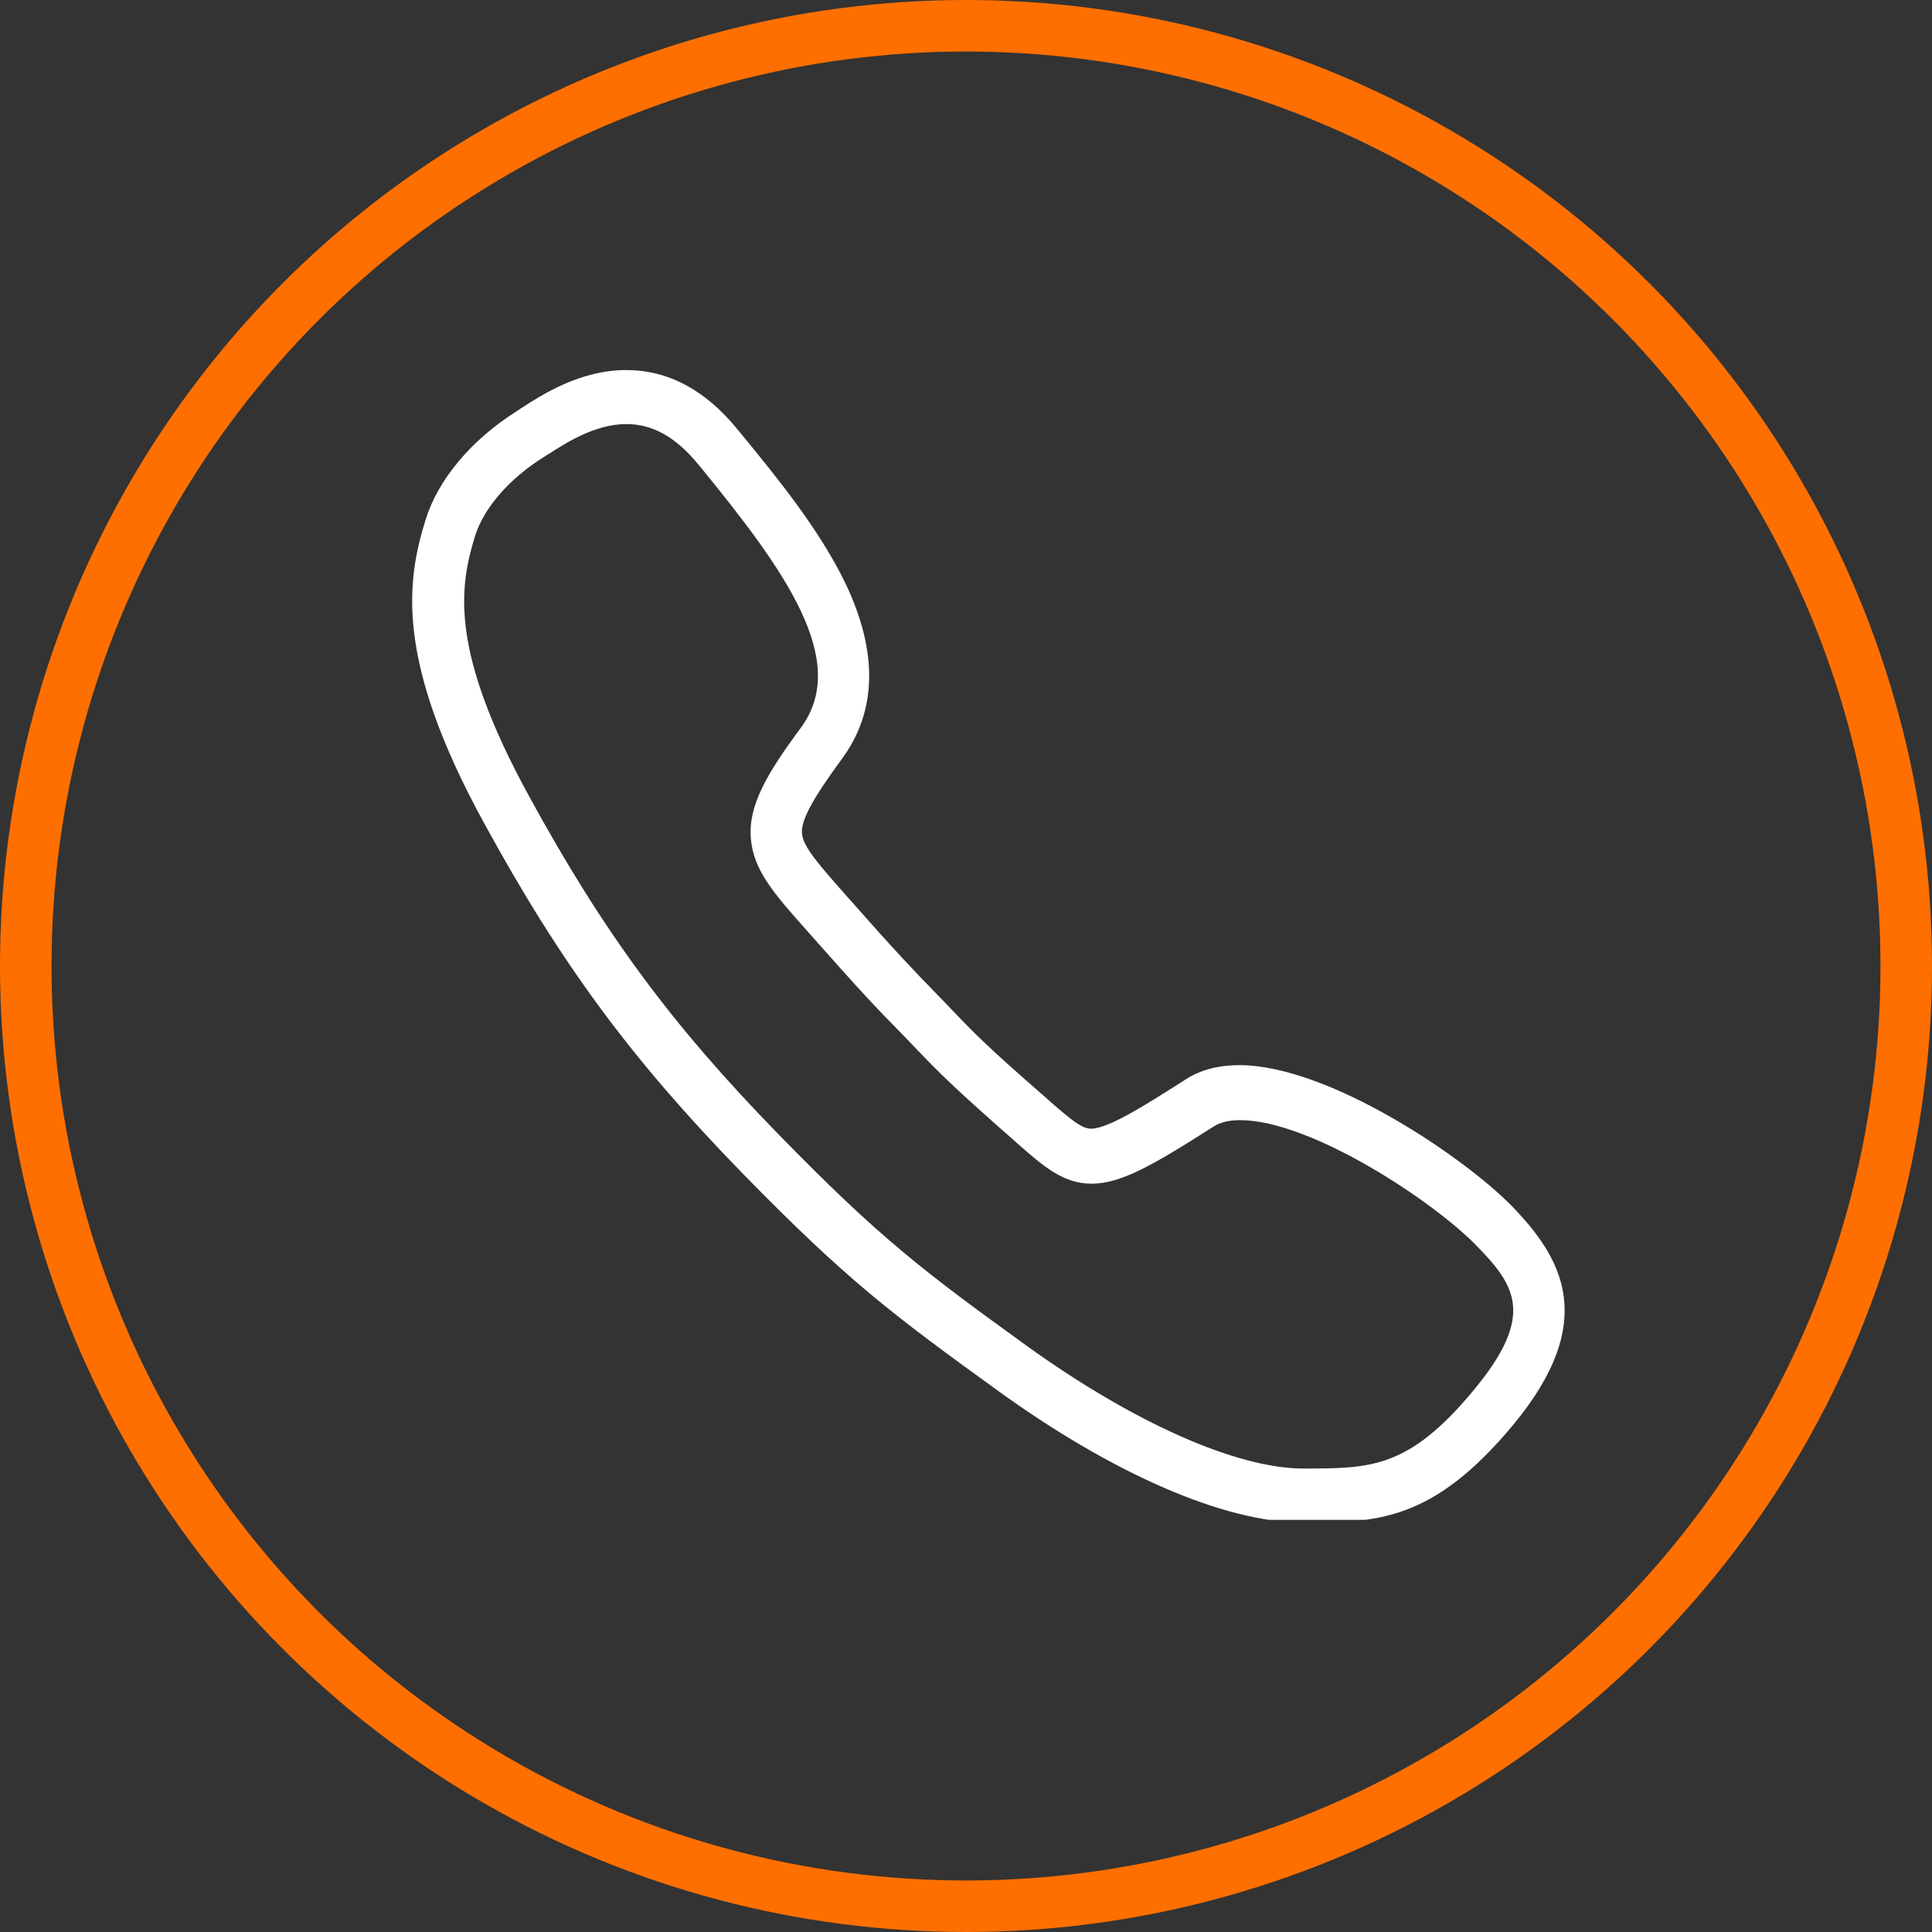
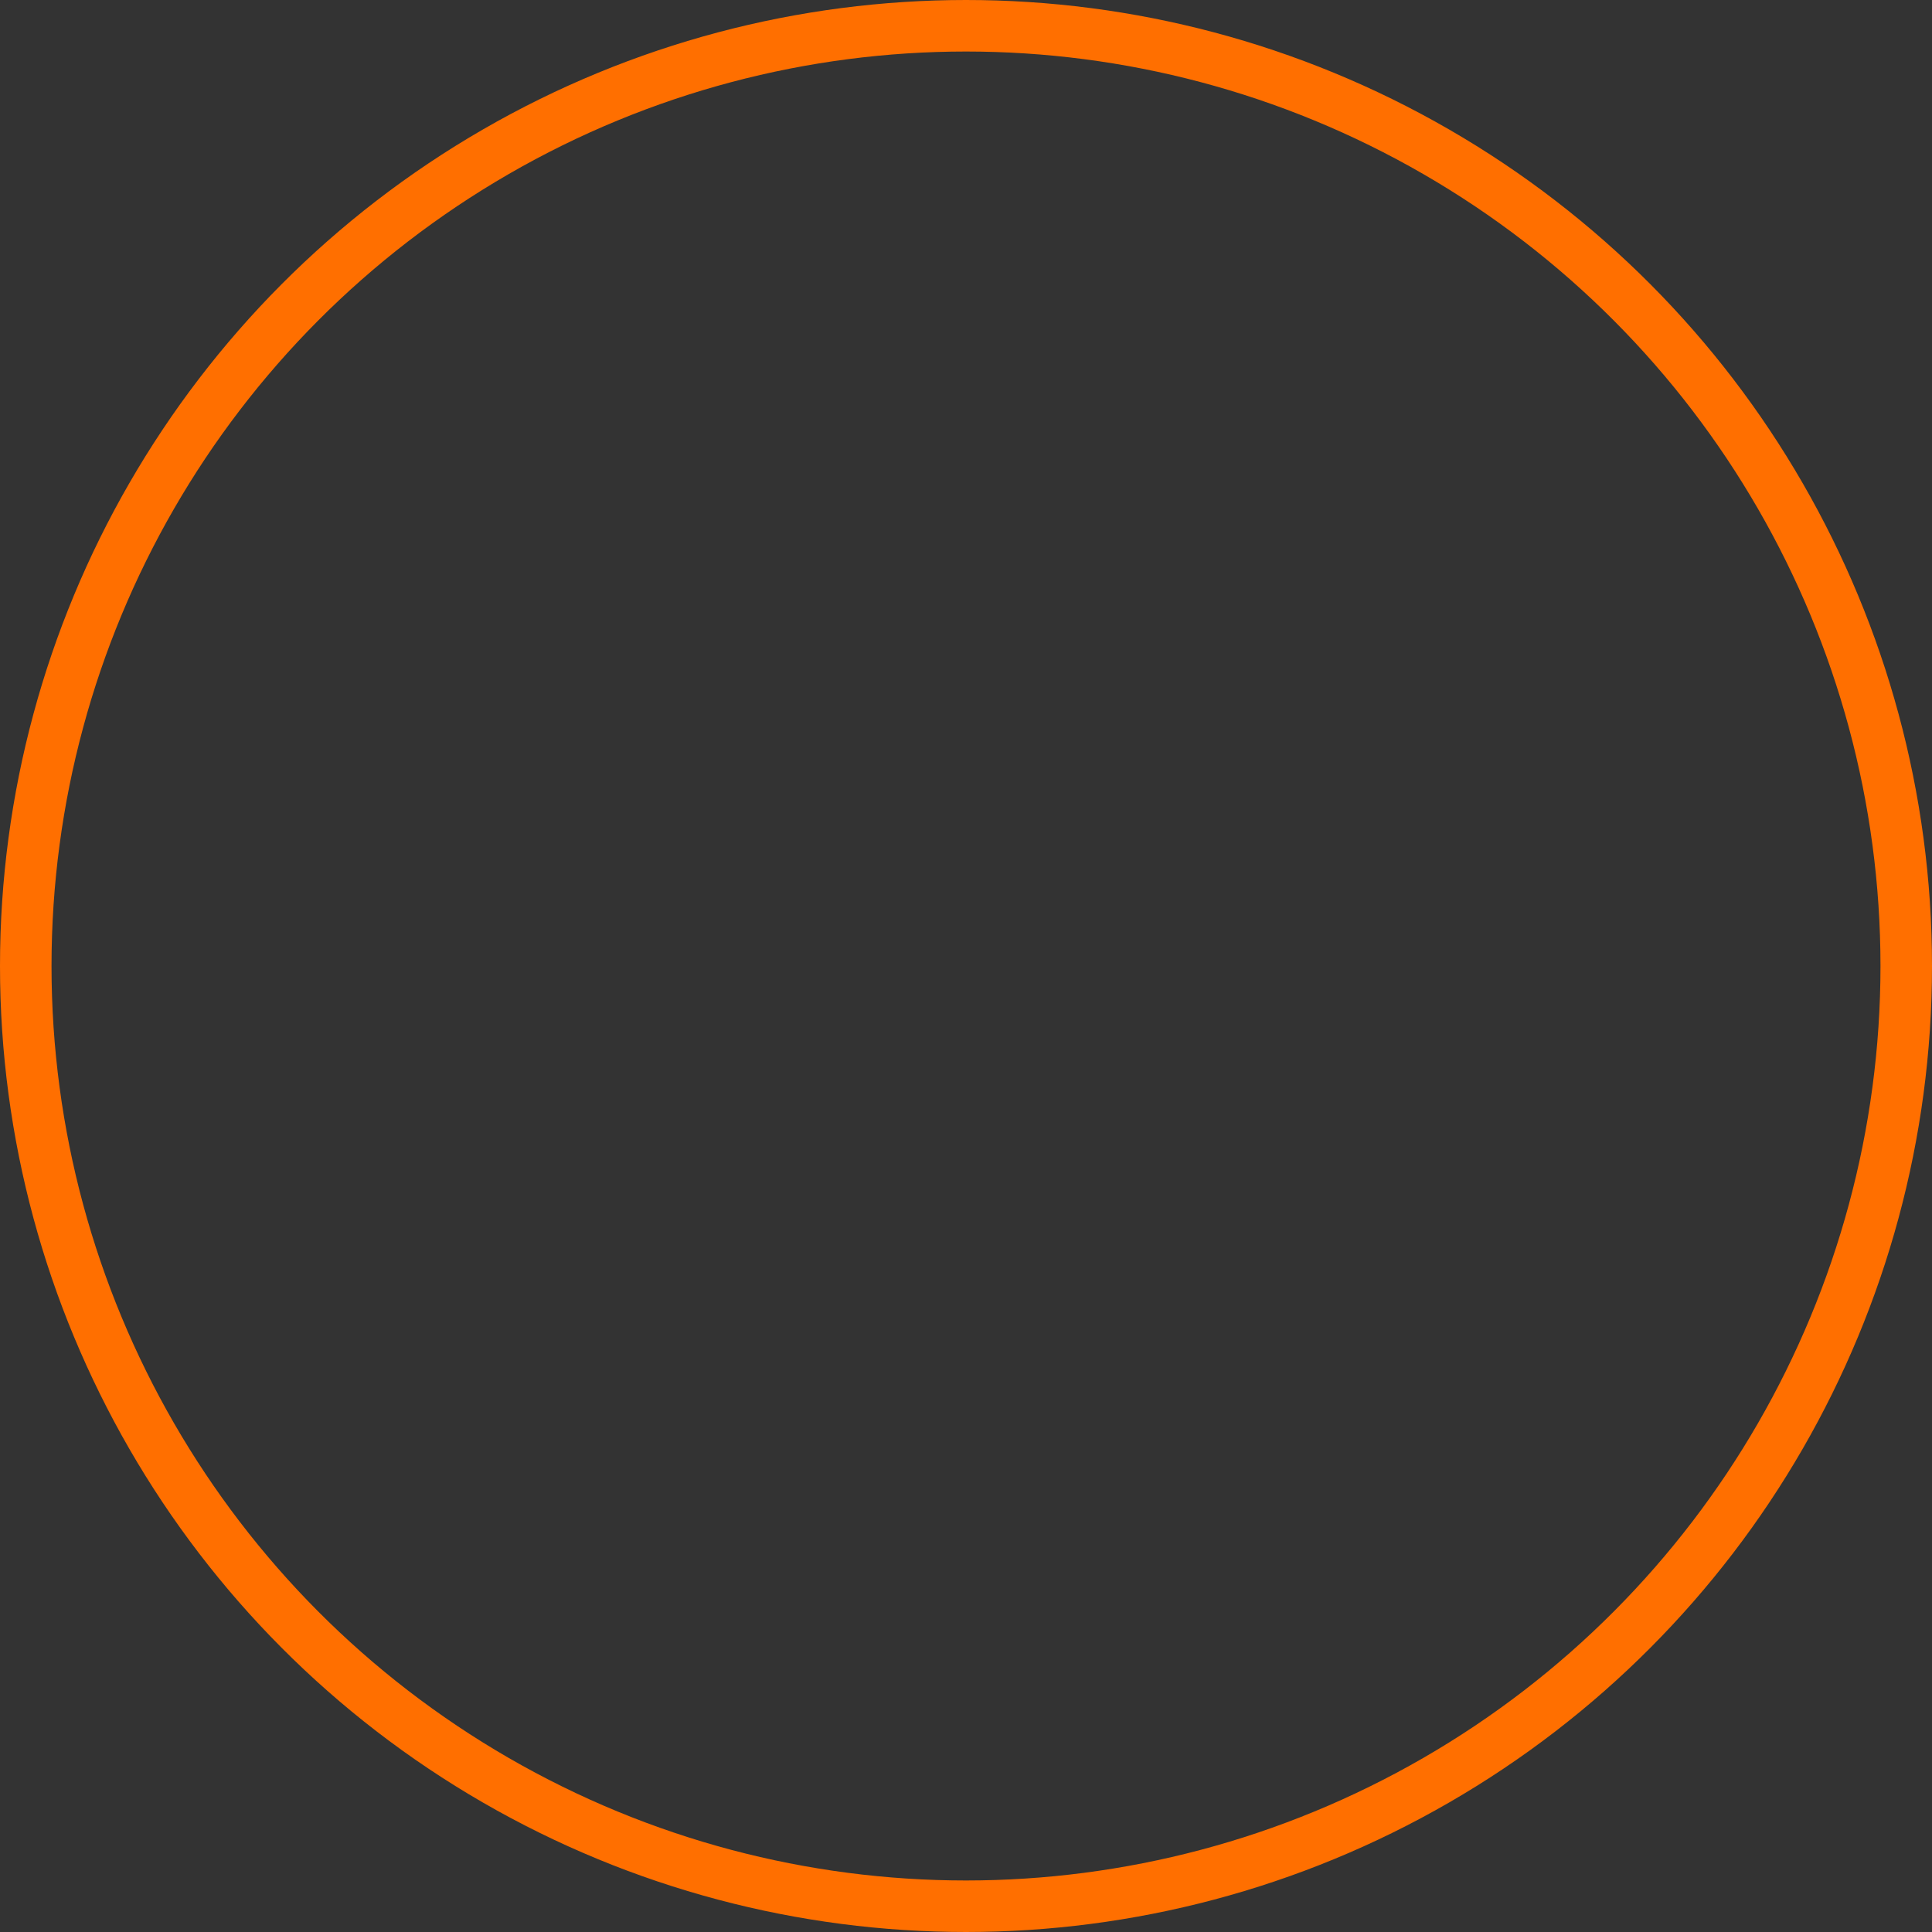
<svg xmlns="http://www.w3.org/2000/svg" width="75" height="75" viewBox="0 0 75 75" fill="none">
  <rect x="0" y="0" width="75" height="75" fill="#333333" stroke="none" />
  <g clip-path="url(#clip0_24_17)">
-     <path d="M58.697 46.827C56.842 44.921 51.568 41.349 48.111 41.349C47.31 41.349 46.611 41.527 46.039 41.896C44.349 42.976 43.002 43.815 42.354 43.815C41.998 43.815 41.617 43.497 40.778 42.773L40.638 42.645C38.313 40.624 37.817 40.103 36.915 39.163L36.686 38.921C36.521 38.756 36.381 38.604 36.241 38.464C35.453 37.65 34.881 37.066 32.861 34.778L32.772 34.676C31.806 33.583 31.171 32.871 31.132 32.35C31.094 31.842 31.539 31.016 32.67 29.478C34.043 27.622 34.093 25.334 32.835 22.678C31.831 20.581 30.192 18.572 28.743 16.806L28.616 16.653C27.371 15.128 25.922 14.365 24.308 14.365C22.516 14.365 21.029 15.331 20.241 15.84C20.178 15.878 20.114 15.929 20.051 15.967C18.284 17.085 17 18.623 16.518 20.186C15.793 22.538 15.31 25.588 18.78 31.931C21.779 37.422 24.498 41.108 28.819 45.543C32.886 49.712 34.691 51.06 38.732 53.983C43.231 57.237 47.552 59.105 50.576 59.105C53.385 59.105 55.596 59.105 58.748 55.305C62.052 51.314 60.68 48.873 58.697 46.827ZM57.236 53.932C54.694 57.008 53.233 57.008 50.589 57.008C48.009 57.008 44.006 55.228 39.889 52.267C35.949 49.42 34.195 48.111 30.243 44.056C26.062 39.773 23.431 36.201 20.534 30.901C17.471 25.296 17.814 22.843 18.437 20.822C18.767 19.742 19.758 18.585 21.105 17.746C21.169 17.708 21.232 17.657 21.309 17.619C21.982 17.187 23.101 16.462 24.321 16.462C25.337 16.462 26.24 16.971 27.104 18.026L27.231 18.178C30.471 22.144 33.001 25.652 31.094 28.245C29.747 30.062 29.035 31.295 29.15 32.566C29.252 33.799 30.078 34.727 31.323 36.125L31.412 36.227C33.458 38.54 34.043 39.15 34.856 39.976C34.996 40.116 35.136 40.269 35.301 40.434L35.529 40.675C36.47 41.654 36.991 42.188 39.38 44.285L39.52 44.412C40.537 45.302 41.286 45.95 42.379 45.95C43.511 45.95 44.756 45.238 47.12 43.726C47.361 43.573 47.704 43.484 48.136 43.484C50.894 43.484 55.647 46.636 57.312 48.352C58.837 49.903 59.599 51.072 57.236 53.932Z" fill="white" />
-   </g>
+     </g>
  <circle cx="37.5" cy="37.5" r="36.5" stroke="#FF6F00" stroke-width="2" />
  <defs>
    <clipPath id="clip0_24_17">
-       <rect width="45" height="45" fill="white" transform="translate(16 14)" />
-     </clipPath>
+       </clipPath>
  </defs>
</svg>